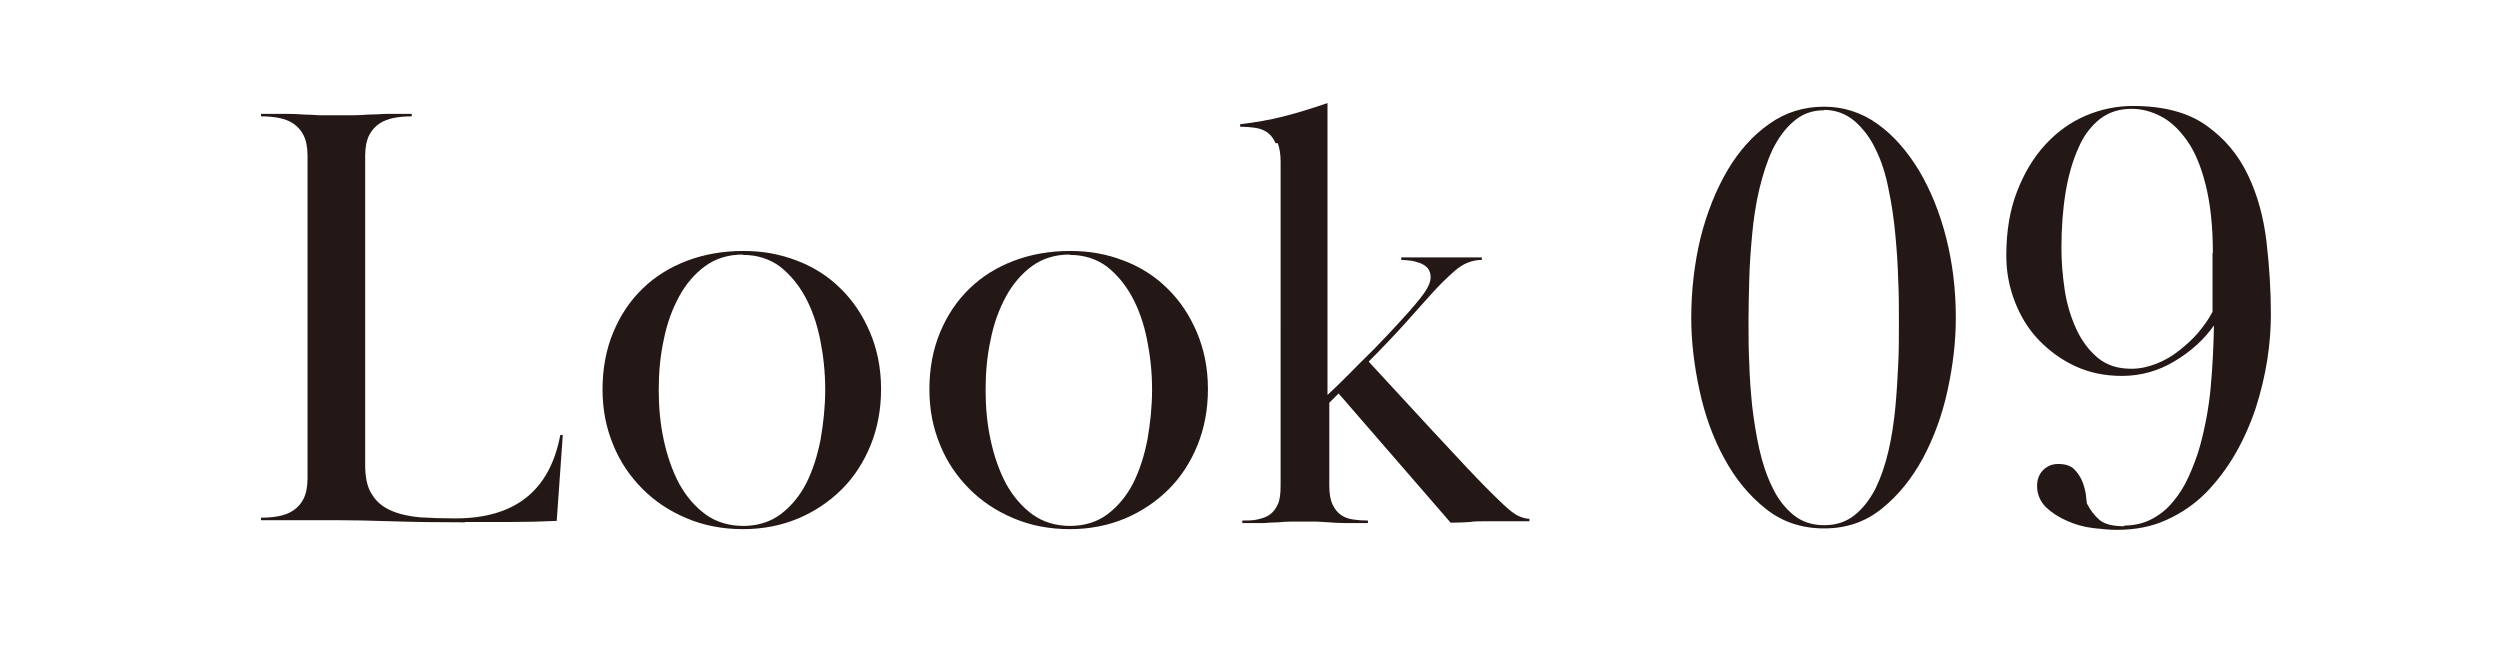
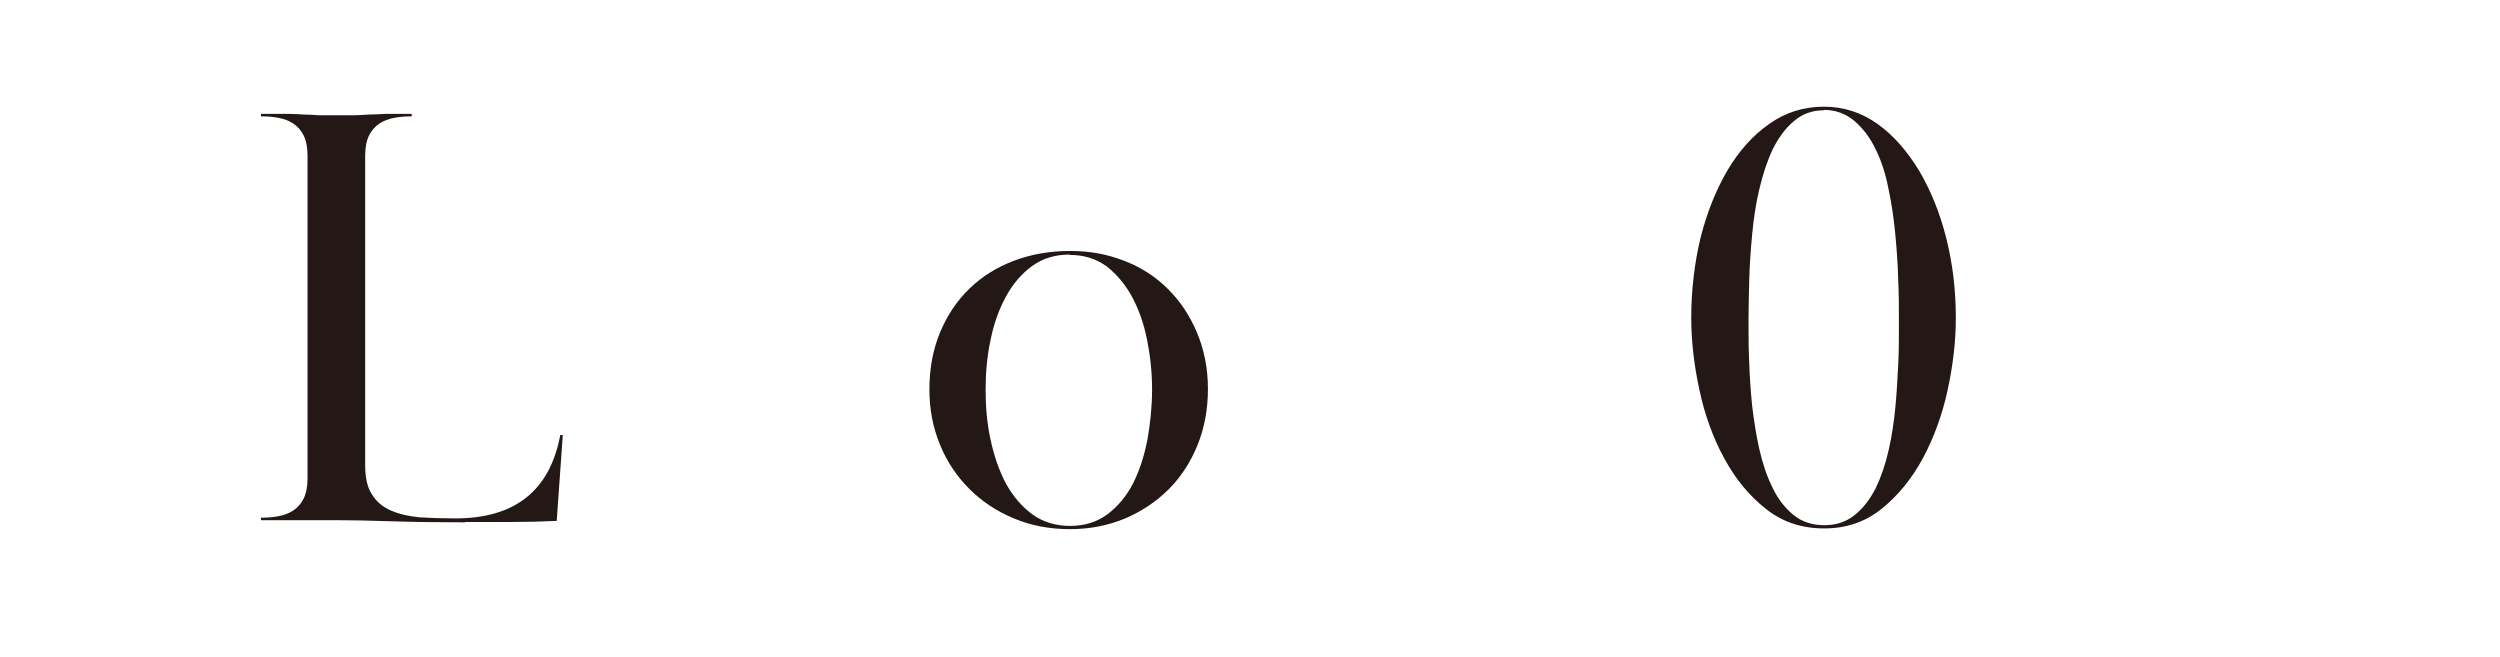
<svg xmlns="http://www.w3.org/2000/svg" id="_レイヤー_2" data-name="レイヤー 2" viewBox="0 0 69.83 18.36">
  <defs>
    <style>
      .cls-1 {
        fill: #231815;
      }

      .cls-1, .cls-2 {
        stroke-width: 0px;
      }

      .cls-2 {
        fill: #fff;
      }
    </style>
  </defs>
  <g id="layout">
    <rect class="cls-2" width="69.83" height="18.36" />
    <g>
      <path class="cls-1" d="M12.99,14.59c-.78,0-1.47-.01-2.07-.03-.6-.02-1.11-.03-1.51-.03-.19,0-.35,0-.48,0s-.27,0-.42,0-.31,0-.5,0c-.19,0-.43,0-.72,0v-.07c.16,0,.32-.01.48-.04.16-.03.3-.08.42-.16.12-.08.22-.19.29-.33.07-.14.11-.33.11-.57V4.35c0-.24-.04-.43-.11-.57-.07-.14-.17-.25-.29-.33-.12-.08-.26-.13-.42-.16-.16-.03-.32-.04-.48-.04v-.07c.29,0,.54,0,.72,0,.19,0,.35.01.49.02.14,0,.28.01.41.02.13,0,.29,0,.48,0,.18,0,.34,0,.48,0,.14,0,.27-.01.42-.02.14,0,.31-.01.49-.02.19,0,.43,0,.72,0v.07c-.16,0-.32.01-.48.04-.16.03-.3.08-.42.16-.12.08-.22.19-.29.33-.07.14-.11.33-.11.57v8.64c0,.35.06.63.19.82.12.2.3.35.53.45.23.1.49.16.8.19.31.02.64.03,1,.03,1.67,0,2.64-.78,2.93-2.33h.07l-.17,2.4c-.43.02-.86.03-1.28.03h-1.28Z" />
-       <path class="cls-1" d="M24.61,10.87c0,.57-.1,1.09-.29,1.56s-.46.89-.8,1.23-.75.62-1.22.82c-.48.2-.99.3-1.55.3s-1.09-.1-1.56-.3c-.48-.2-.89-.47-1.24-.82s-.63-.76-.82-1.23c-.2-.48-.3-.99-.3-1.55,0-.59.1-1.12.3-1.6.2-.48.47-.88.82-1.22.35-.34.77-.6,1.25-.78s1-.27,1.56-.27,1.03.09,1.5.27c.47.18.88.44,1.22.78.35.34.62.75.82,1.22s.31,1,.31,1.58ZM20.75,7.11c-.41,0-.76.11-1.05.32-.29.21-.54.5-.73.85-.19.35-.34.75-.43,1.21-.1.46-.14.92-.14,1.4s.04.94.14,1.4.24.86.43,1.22c.2.36.44.64.74.86.29.21.65.32,1.05.32s.76-.11,1.05-.33c.29-.22.53-.51.71-.86.18-.36.31-.76.4-1.22.08-.46.13-.92.13-1.4s-.05-.94-.14-1.39c-.09-.45-.23-.85-.42-1.2-.19-.35-.43-.63-.71-.85-.29-.21-.63-.32-1.03-.32Z" />
      <path class="cls-1" d="M33.74,10.87c0,.57-.1,1.09-.29,1.56s-.46.89-.8,1.23-.75.62-1.22.82c-.48.2-.99.3-1.55.3s-1.09-.1-1.56-.3c-.48-.2-.89-.47-1.24-.82s-.63-.76-.82-1.23c-.2-.48-.3-.99-.3-1.55,0-.59.1-1.12.3-1.6.2-.48.47-.88.82-1.22.35-.34.77-.6,1.25-.78s1-.27,1.56-.27,1.03.09,1.5.27c.47.18.88.44,1.22.78.35.34.62.75.82,1.22s.31,1,.31,1.58ZM29.88,7.11c-.41,0-.76.11-1.05.32-.29.21-.54.5-.73.85-.19.35-.34.75-.43,1.21-.1.46-.14.92-.14,1.4s.04.94.14,1.4.24.86.43,1.22c.2.36.44.64.74.86.29.21.65.32,1.05.32s.76-.11,1.05-.33c.29-.22.53-.51.71-.86.18-.36.31-.76.4-1.22.08-.46.13-.92.13-1.4s-.05-.94-.14-1.39c-.09-.45-.23-.85-.42-1.2-.19-.35-.43-.63-.71-.85-.29-.21-.63-.32-1.03-.32Z" />
-       <path class="cls-1" d="M35.63,4c-.06-.13-.13-.23-.23-.3-.1-.07-.21-.11-.34-.13-.13-.02-.27-.03-.42-.03v-.07c.42-.05.83-.12,1.22-.22.4-.1.8-.23,1.22-.37v8.15c.11-.1.29-.27.53-.51.24-.24.49-.5.77-.77.27-.28.54-.56.79-.84.26-.28.46-.52.6-.71.12-.17.19-.32.19-.46,0-.1-.03-.18-.08-.25-.06-.06-.13-.11-.21-.14-.09-.03-.18-.06-.27-.07-.1-.01-.18-.02-.26-.02v-.07c.15,0,.27,0,.37,0,.1,0,.18,0,.26,0s.15,0,.22,0c.07,0,.16,0,.26,0s.19,0,.26,0c.07,0,.14,0,.22,0s.17,0,.27,0c.1,0,.23,0,.39,0v.07c-.27,0-.52.1-.75.3-.23.2-.44.41-.63.62-.23.25-.48.54-.77.86s-.63.68-1.01,1.06l1.79,1.94c.32.34.64.69.97,1.04.33.35.66.69.99,1,.18.17.32.28.43.33s.2.08.31.08v.07c-.15,0-.27,0-.37,0-.1,0-.2,0-.28,0s-.17,0-.26,0-.2,0-.32,0c-.16,0-.3,0-.43.02-.13.01-.31.02-.54.02l-3.13-3.61-.26.26v2.31c0,.23.03.4.09.53.06.12.13.22.23.29.1.07.21.11.34.13s.27.03.42.03v.07c-.27,0-.49,0-.65,0-.16,0-.31-.01-.43-.02s-.23-.01-.33-.02c-.1,0-.23,0-.37,0-.16,0-.29,0-.4,0-.11,0-.22.01-.33.02-.11,0-.25.01-.4.02-.15,0-.35,0-.6,0v-.07c.15,0,.29,0,.42-.03s.24-.06.34-.13c.1-.07.17-.16.23-.29.06-.12.08-.3.08-.53V4.52c0-.22-.03-.39-.08-.52Z" />
      <path class="cls-1" d="M50.95,2.98c.54,0,1.04.16,1.49.48.45.32.83.76,1.16,1.3.32.54.58,1.17.76,1.88.18.71.27,1.45.27,2.24,0,.66-.08,1.33-.23,2.02-.15.69-.38,1.32-.69,1.9-.31.57-.69,1.04-1.15,1.41-.46.37-.99.55-1.61.55s-1.17-.18-1.63-.55c-.47-.37-.85-.84-1.16-1.41s-.54-1.2-.69-1.9c-.15-.69-.23-1.37-.23-2.02,0-.78.09-1.53.26-2.24.18-.71.43-1.33.75-1.88.32-.54.71-.98,1.17-1.3.45-.32.96-.48,1.53-.48ZM50.95,3.08c-.33,0-.61.1-.85.31-.24.2-.43.47-.59.79-.15.32-.27.69-.37,1.11s-.16.84-.2,1.27-.07.85-.08,1.25c-.01.41-.02.76-.02,1.07v.24c0,.29,0,.63.02,1.02.01.38.04.78.08,1.19.05.41.11.81.2,1.21.09.4.21.76.37,1.08.15.32.35.57.58.76.23.19.52.29.86.29s.61-.09.85-.28c.24-.19.43-.44.59-.75.15-.31.27-.66.36-1.05.09-.39.15-.79.19-1.2.04-.41.06-.8.08-1.19s.02-.72.02-1.02v-.31c0-.3,0-.66-.02-1.07-.01-.41-.04-.83-.08-1.25-.04-.43-.1-.85-.19-1.27-.08-.42-.2-.79-.36-1.11-.15-.32-.35-.58-.59-.79-.24-.2-.52-.31-.85-.31Z" />
-       <path class="cls-1" d="M59.33,14.68c.28,0,.54-.06.77-.18.23-.12.43-.28.6-.49.17-.2.32-.44.44-.71s.23-.55.31-.84c.15-.55.25-1.1.3-1.65.05-.56.08-1.13.09-1.72-.28.4-.65.73-1.1,1-.45.27-.94.41-1.47.41-.48,0-.91-.09-1.3-.27s-.73-.43-1.02-.73-.51-.66-.67-1.07-.24-.84-.24-1.29c0-.68.1-1.28.3-1.79.2-.52.46-.95.79-1.31.33-.36.71-.63,1.13-.81.43-.18.86-.27,1.32-.27.85,0,1.53.18,2.04.54s.9.82,1.17,1.39c.27.56.44,1.19.52,1.88.08.69.12,1.36.12,2.01,0,.4-.03.82-.1,1.27-.07.45-.18.9-.32,1.34-.15.45-.34.88-.57,1.28s-.51.77-.82,1.09c-.32.32-.68.57-1.1.76-.41.19-.88.28-1.39.28-.19,0-.42-.02-.67-.05-.25-.03-.5-.1-.72-.2-.23-.1-.42-.22-.59-.38-.16-.16-.25-.36-.25-.6,0-.18.06-.33.17-.44.11-.11.25-.17.42-.17.2,0,.36.05.46.16.1.11.18.23.23.37.05.14.08.27.09.39.01.12.02.19.03.2.09.17.2.32.34.44.14.12.37.18.7.18ZM61.81,7.07c0-.75-.07-1.38-.2-1.9-.13-.52-.3-.93-.52-1.24-.22-.31-.46-.54-.73-.68-.27-.14-.54-.21-.82-.21-.34,0-.63.09-.88.28-.24.19-.45.45-.6.8-.16.35-.28.76-.36,1.23-.08.48-.12,1-.12,1.58,0,.37.03.76.09,1.16.06.4.17.76.32,1.09.15.33.35.6.6.81.25.21.56.31.94.31.24,0,.47-.05.7-.14.23-.09.44-.21.64-.37s.38-.32.54-.51.29-.38.39-.57v-1.65Z" />
    </g>
  </g>
</svg>